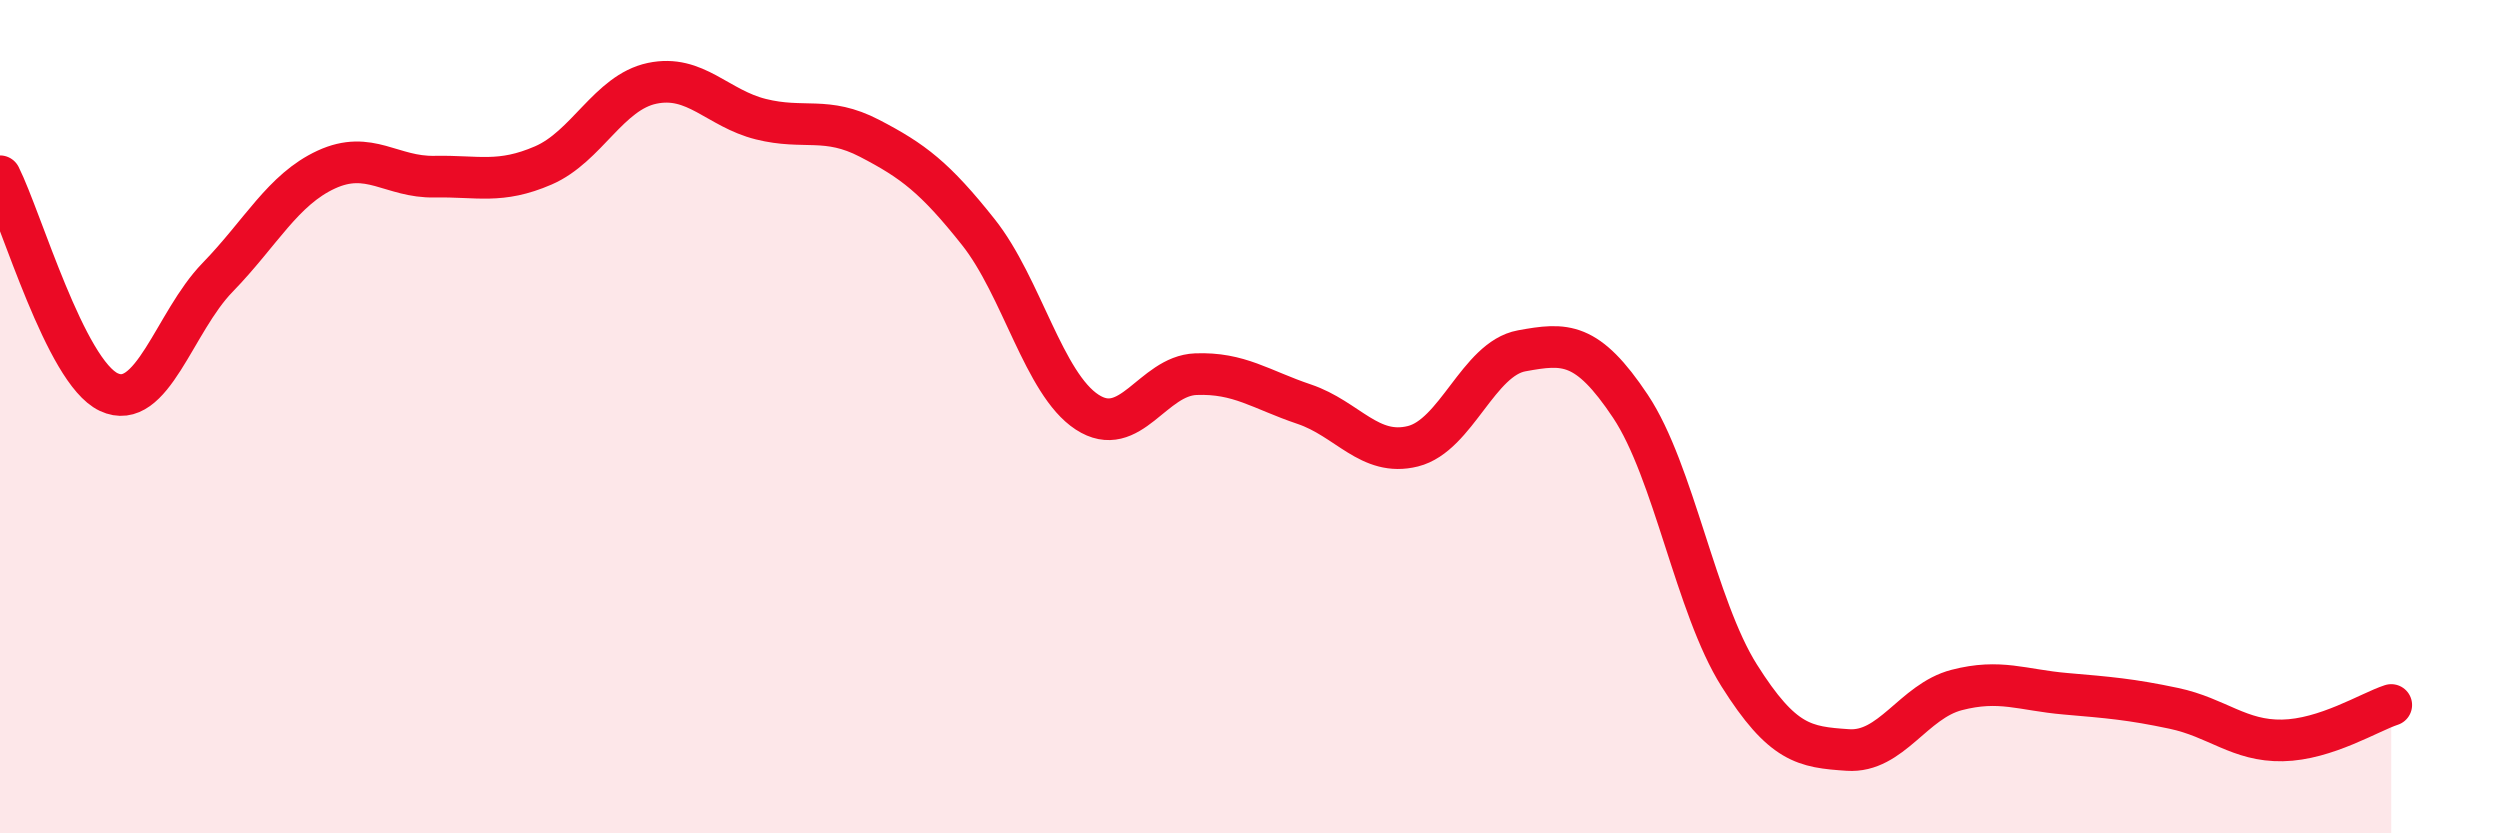
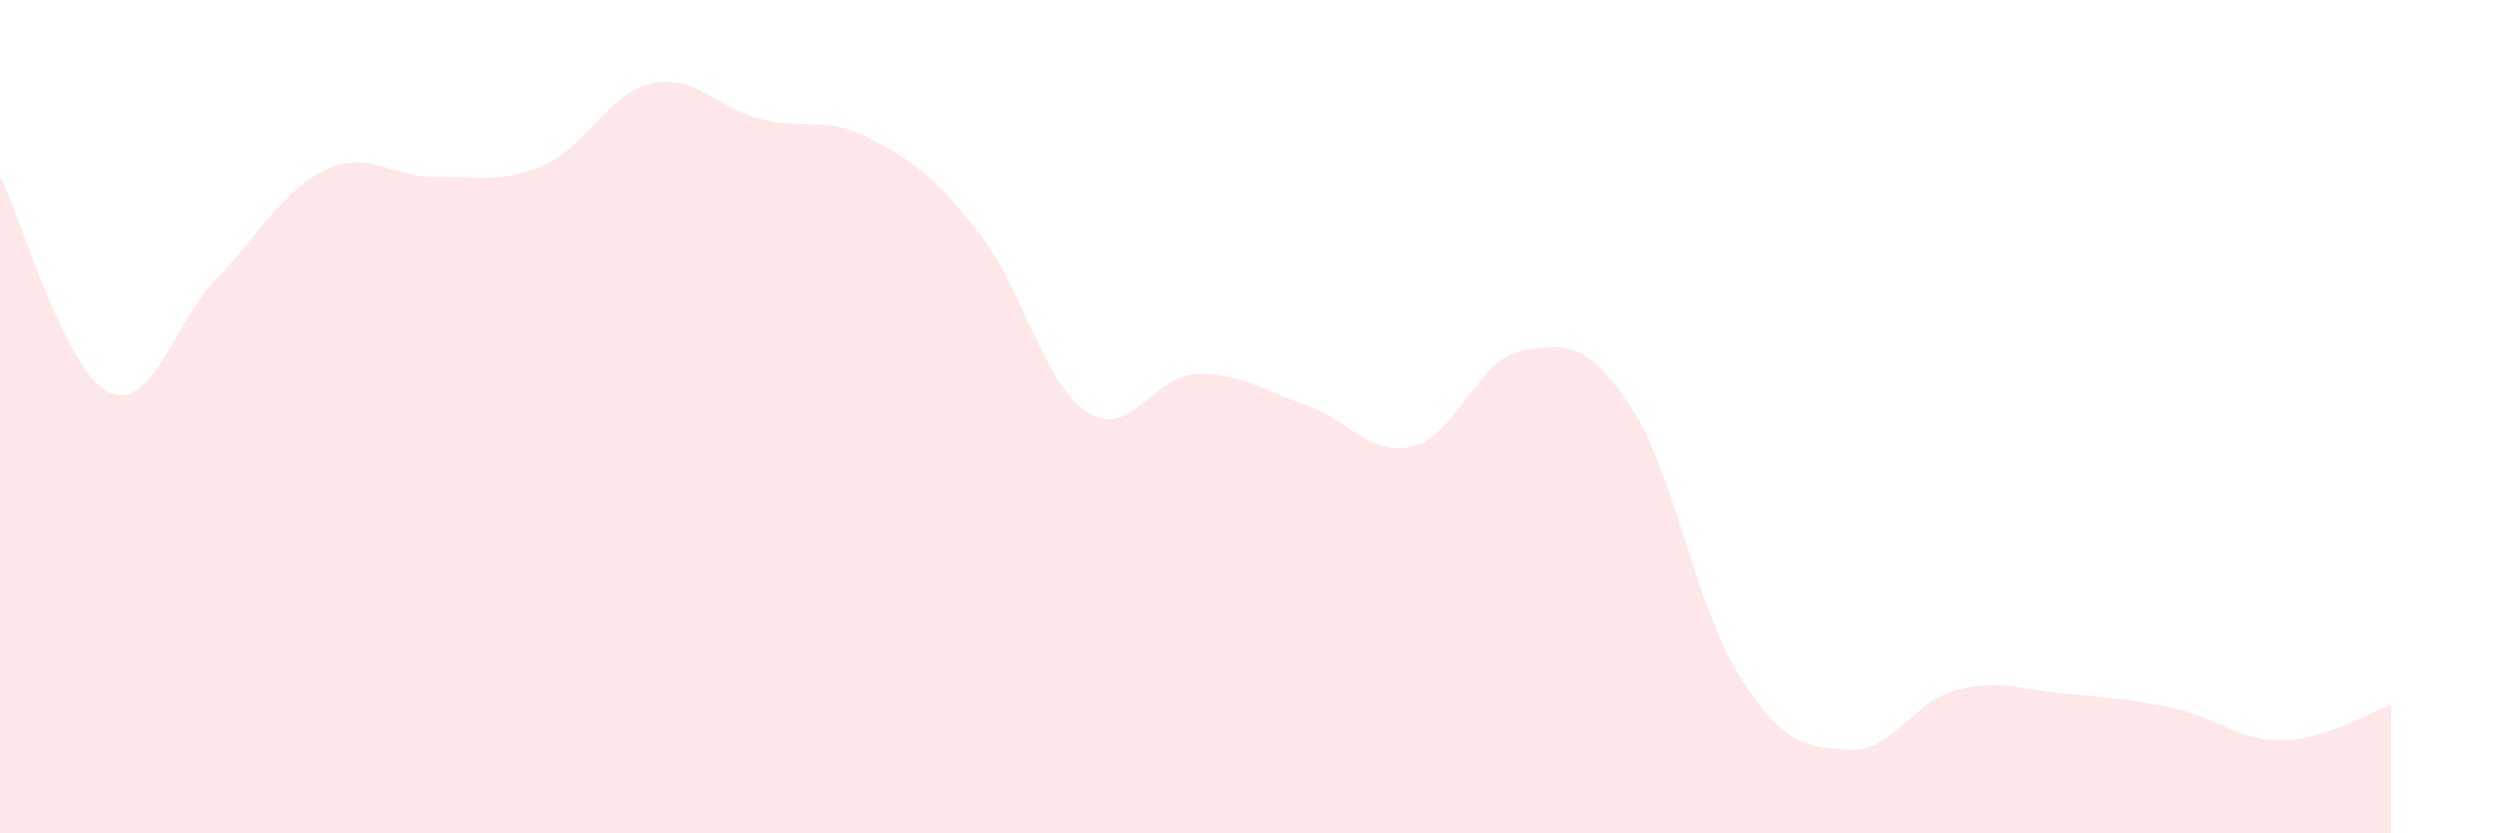
<svg xmlns="http://www.w3.org/2000/svg" width="60" height="20" viewBox="0 0 60 20">
  <path d="M 0,4.23 C 0.52,5.27 1.57,8.92 2.61,9.41 C 3.65,9.9 4.18,7.73 5.22,6.66 C 6.26,5.59 6.79,4.55 7.83,4.07 C 8.87,3.59 9.39,4.26 10.43,4.24 C 11.47,4.22 12,4.42 13.04,3.97 C 14.08,3.52 14.61,2.22 15.65,2 C 16.69,1.78 17.22,2.6 18.26,2.86 C 19.3,3.12 19.83,2.78 20.87,3.32 C 21.91,3.86 22.44,4.26 23.48,5.57 C 24.52,6.88 25.05,9.21 26.09,9.89 C 27.13,10.57 27.66,9.02 28.7,8.98 C 29.74,8.94 30.26,9.35 31.3,9.7 C 32.34,10.05 32.87,10.97 33.91,10.71 C 34.95,10.45 35.48,8.61 36.52,8.42 C 37.56,8.23 38.09,8.19 39.13,9.75 C 40.17,11.31 40.7,14.56 41.74,16.21 C 42.78,17.86 43.31,17.93 44.35,18 C 45.39,18.07 45.92,16.83 46.96,16.56 C 48,16.29 48.53,16.56 49.57,16.65 C 50.61,16.74 51.13,16.78 52.17,17 C 53.21,17.22 53.74,17.79 54.78,17.77 C 55.82,17.75 56.87,17.09 57.39,16.92L57.39 20L0 20Z" fill="#EB0A25" opacity="0.1" stroke-linecap="round" stroke-linejoin="round" />
-   <path d="M 0,4.23 C 0.52,5.27 1.57,8.92 2.61,9.41 C 3.65,9.9 4.18,7.73 5.22,6.66 C 6.26,5.59 6.79,4.55 7.83,4.07 C 8.87,3.59 9.39,4.26 10.43,4.24 C 11.47,4.22 12,4.42 13.04,3.97 C 14.08,3.52 14.61,2.22 15.65,2 C 16.69,1.78 17.22,2.6 18.26,2.86 C 19.3,3.12 19.83,2.78 20.87,3.32 C 21.91,3.86 22.44,4.26 23.48,5.57 C 24.52,6.88 25.05,9.21 26.09,9.89 C 27.13,10.57 27.66,9.02 28.7,8.98 C 29.74,8.94 30.26,9.35 31.3,9.7 C 32.34,10.05 32.87,10.97 33.91,10.71 C 34.95,10.45 35.48,8.61 36.52,8.42 C 37.56,8.23 38.09,8.19 39.13,9.75 C 40.17,11.31 40.7,14.56 41.74,16.21 C 42.78,17.86 43.31,17.93 44.35,18 C 45.39,18.07 45.92,16.83 46.96,16.56 C 48,16.29 48.53,16.56 49.57,16.65 C 50.61,16.74 51.13,16.78 52.17,17 C 53.21,17.22 53.74,17.79 54.78,17.77 C 55.82,17.75 56.87,17.09 57.39,16.92" stroke="#EB0A25" stroke-width="1" fill="none" stroke-linecap="round" stroke-linejoin="round" />
</svg>